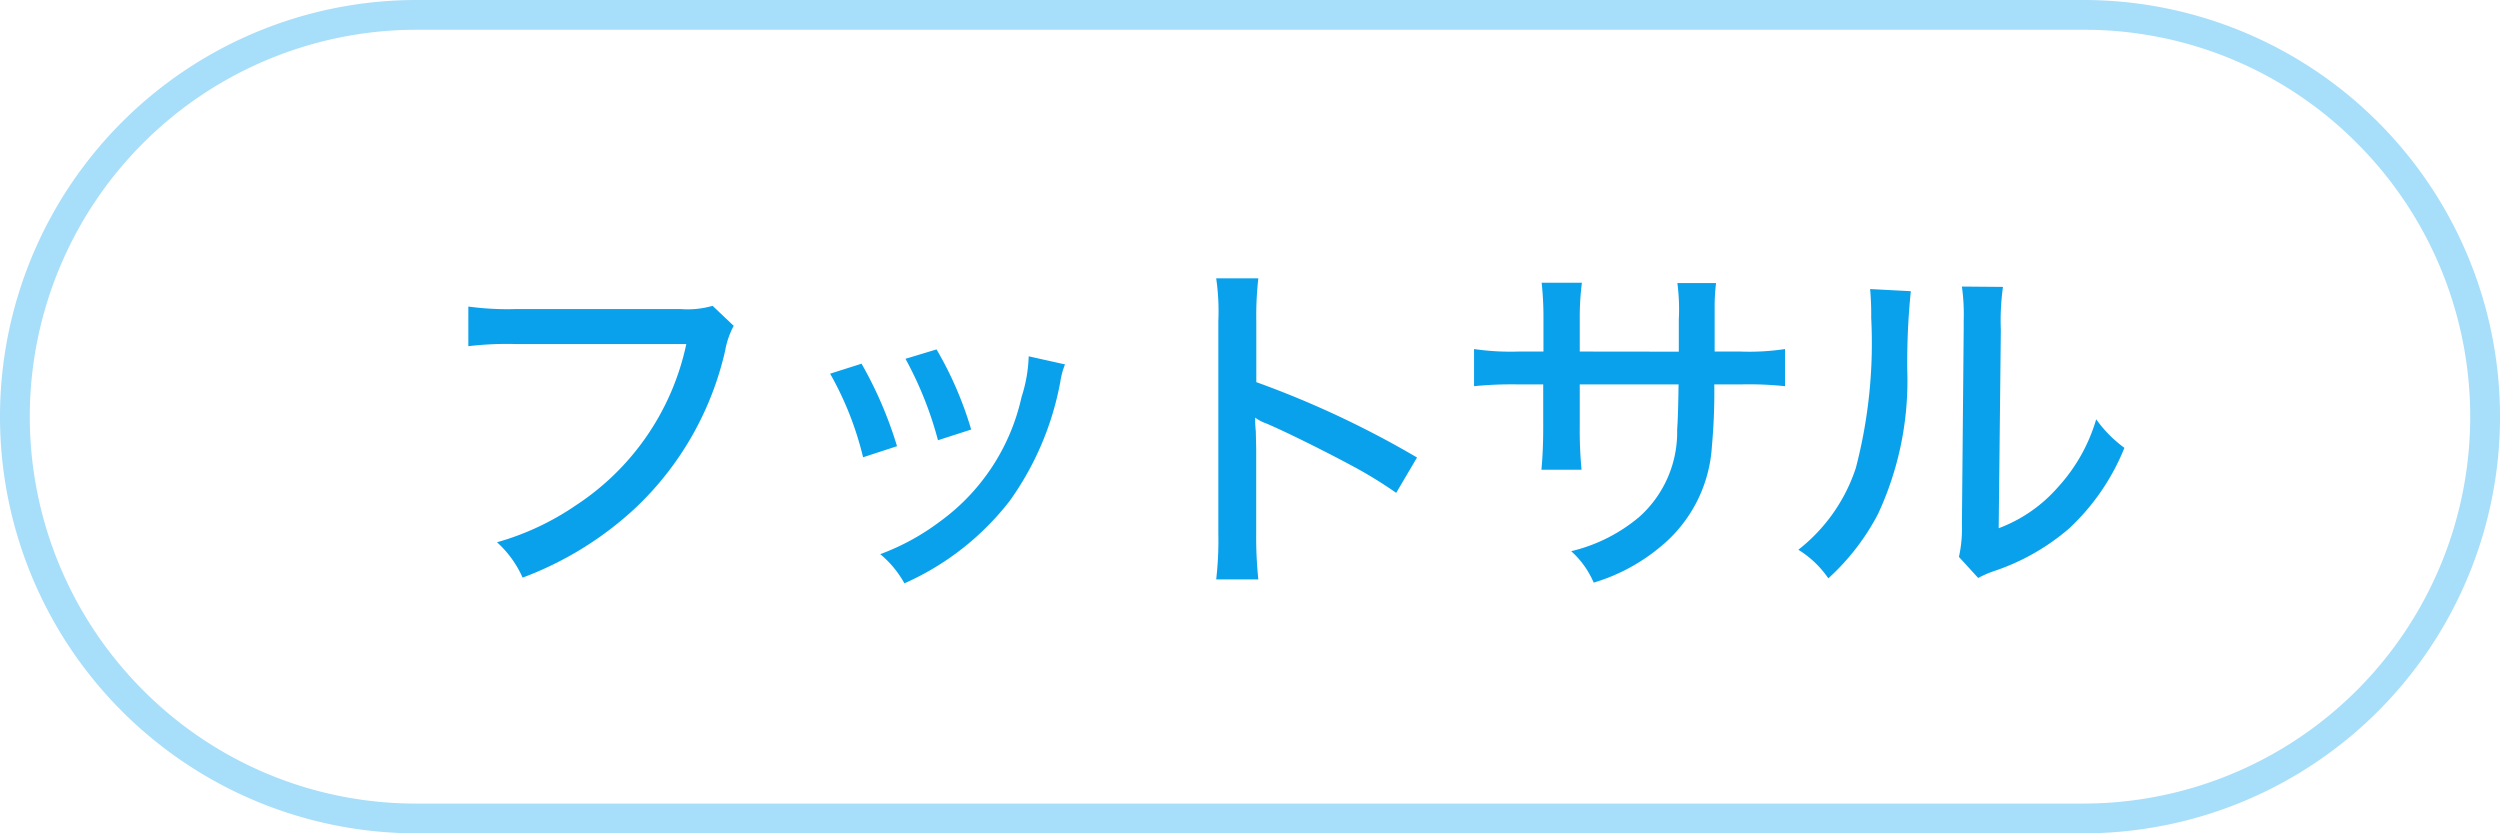
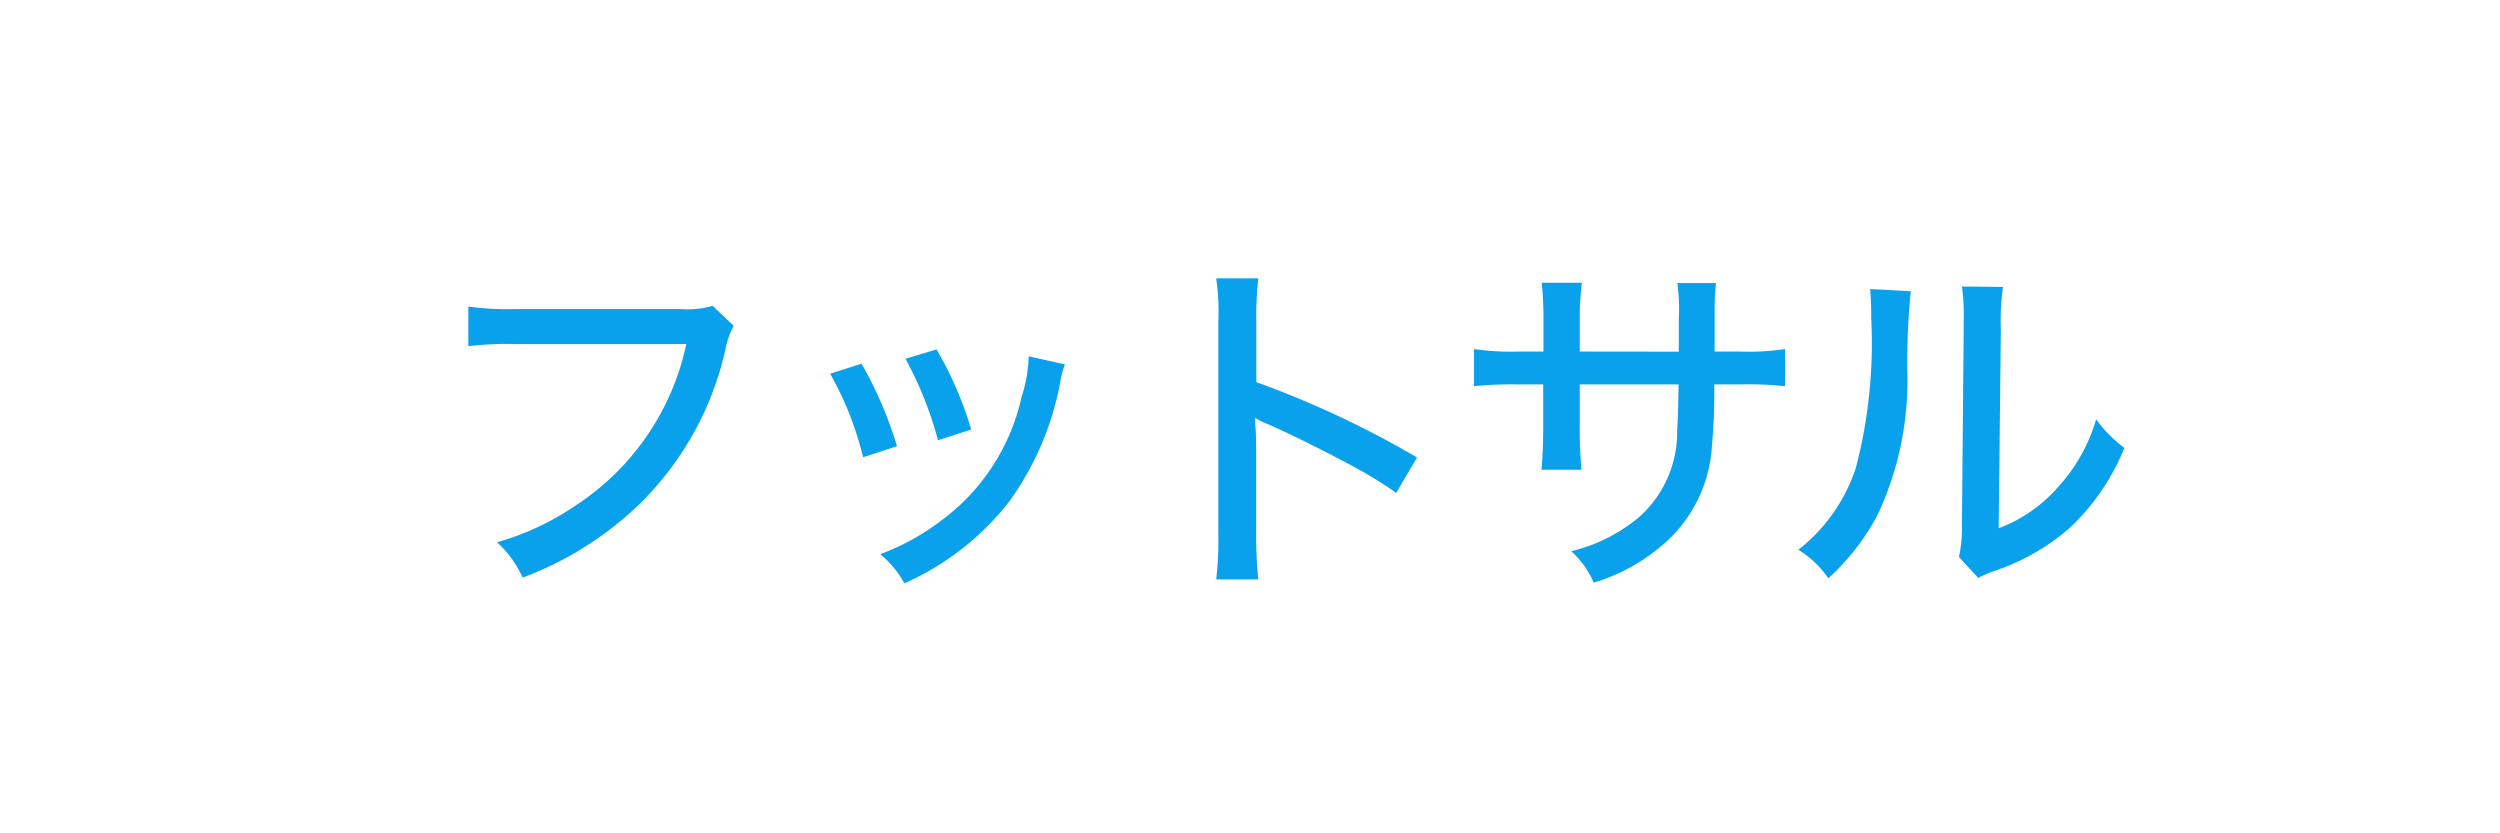
<svg xmlns="http://www.w3.org/2000/svg" width="84" height="28" viewBox="0 0 84 28">
  <g transform="translate(9575 14601)">
-     <path d="M14,1A13,13,0,0,0,4.808,23.192,12.915,12.915,0,0,0,14,27H70A13,13,0,0,0,79.192,4.808,12.915,12.915,0,0,0,70,1H14m0-1H70a14,14,0,0,1,0,28H14A14,14,0,0,1,14,0Z" transform="translate(-9575 -14601)" fill="#0aa1ec" opacity="0.359" />
    <path d="M-19.056-8.724a3.033,3.033,0,0,1-1.08.108h-5.508a9.692,9.692,0,0,1-1.62-.084v1.332a10.97,10.97,0,0,1,1.6-.072h5.724a8.605,8.605,0,0,1-3.7,5.412A9.041,9.041,0,0,1-26.3-.78,3.551,3.551,0,0,1-25.44.408a11.432,11.432,0,0,0,3.816-2.364,10.466,10.466,0,0,0,2.988-5.256,2.829,2.829,0,0,1,.288-.84Zm3.948,2.28A10.791,10.791,0,0,1-14-3.636l1.14-.372A13.459,13.459,0,0,0-14.052-6.78Zm2.532-.5a12.154,12.154,0,0,1,1.092,2.736l1.116-.36A12.139,12.139,0,0,0-11.532-7.26Zm4.14-.084a4.887,4.887,0,0,1-.24,1.368,7.04,7.04,0,0,1-2.748,4.188,7.889,7.889,0,0,1-2,1.092A3.394,3.394,0,0,1-12.612.6a9.181,9.181,0,0,0,3.54-2.772,9.981,9.981,0,0,0,1.7-4.008,2.6,2.6,0,0,1,.156-.576ZM-.72.468A13.735,13.735,0,0,1-.792-1.068V-3.9c0-.12-.012-.492-.012-.6a4.064,4.064,0,0,1-.024-.468,1.472,1.472,0,0,0,.384.2c.648.276,1.956.924,2.868,1.416a14.376,14.376,0,0,1,1.488.912l.7-1.188a32.285,32.285,0,0,0-5.4-2.532V-8.184A11.3,11.3,0,0,1-.72-9.648H-2.136a7.69,7.69,0,0,1,.072,1.44v7.14A11.247,11.247,0,0,1-2.136.468Zm10.8-7.656V-8.3a9.085,9.085,0,0,1,.072-1.2H8.8a10.981,10.981,0,0,1,.06,1.212v1.1H8.028a8.475,8.475,0,0,1-1.5-.084v1.248A12.681,12.681,0,0,1,8-6.084h.852v1.452c0,.564-.024,1.032-.06,1.416H10.14a13.881,13.881,0,0,1-.06-1.452V-6.084H13.4c-.012.78-.024,1.2-.048,1.524a3.816,3.816,0,0,1-1.272,2.928A5.536,5.536,0,0,1,9.792-.48,3,3,0,0,1,10.548.576,6.3,6.3,0,0,0,12.8-.636,4.724,4.724,0,0,0,14.52-4.008,20.092,20.092,0,0,0,14.6-6.084h.9a11.6,11.6,0,0,1,1.476.06V-7.272a8.012,8.012,0,0,1-1.5.084h-.864v-1.5a6.375,6.375,0,0,1,.048-.8h-1.3a6.784,6.784,0,0,1,.048,1.224v1.08Zm9.756-2.1a9.327,9.327,0,0,1,.036.96,16.574,16.574,0,0,1-.516,5.052A5.777,5.777,0,0,1,17.424-.528a3.336,3.336,0,0,1,1.008.96A7.769,7.769,0,0,0,20.1-1.728a10.6,10.6,0,0,0,.984-4.824,23.481,23.481,0,0,1,.12-2.664Zm3.084-.084a6.809,6.809,0,0,1,.06,1.164v.288l-.06,6.54a4.348,4.348,0,0,1-.1,1.092l.648.708A3.433,3.433,0,0,1,23.964.2a7.494,7.494,0,0,0,2.568-1.452,7.575,7.575,0,0,0,1.848-2.7,4.228,4.228,0,0,1-.948-.96,5.779,5.779,0,0,1-1.284,2.28,4.93,4.93,0,0,1-1.992,1.38l.072-6.66A8.173,8.173,0,0,1,24.3-9.36Z" transform="translate(-9532 -14582)" fill="#0aa1ec" />
  </g>
</svg>